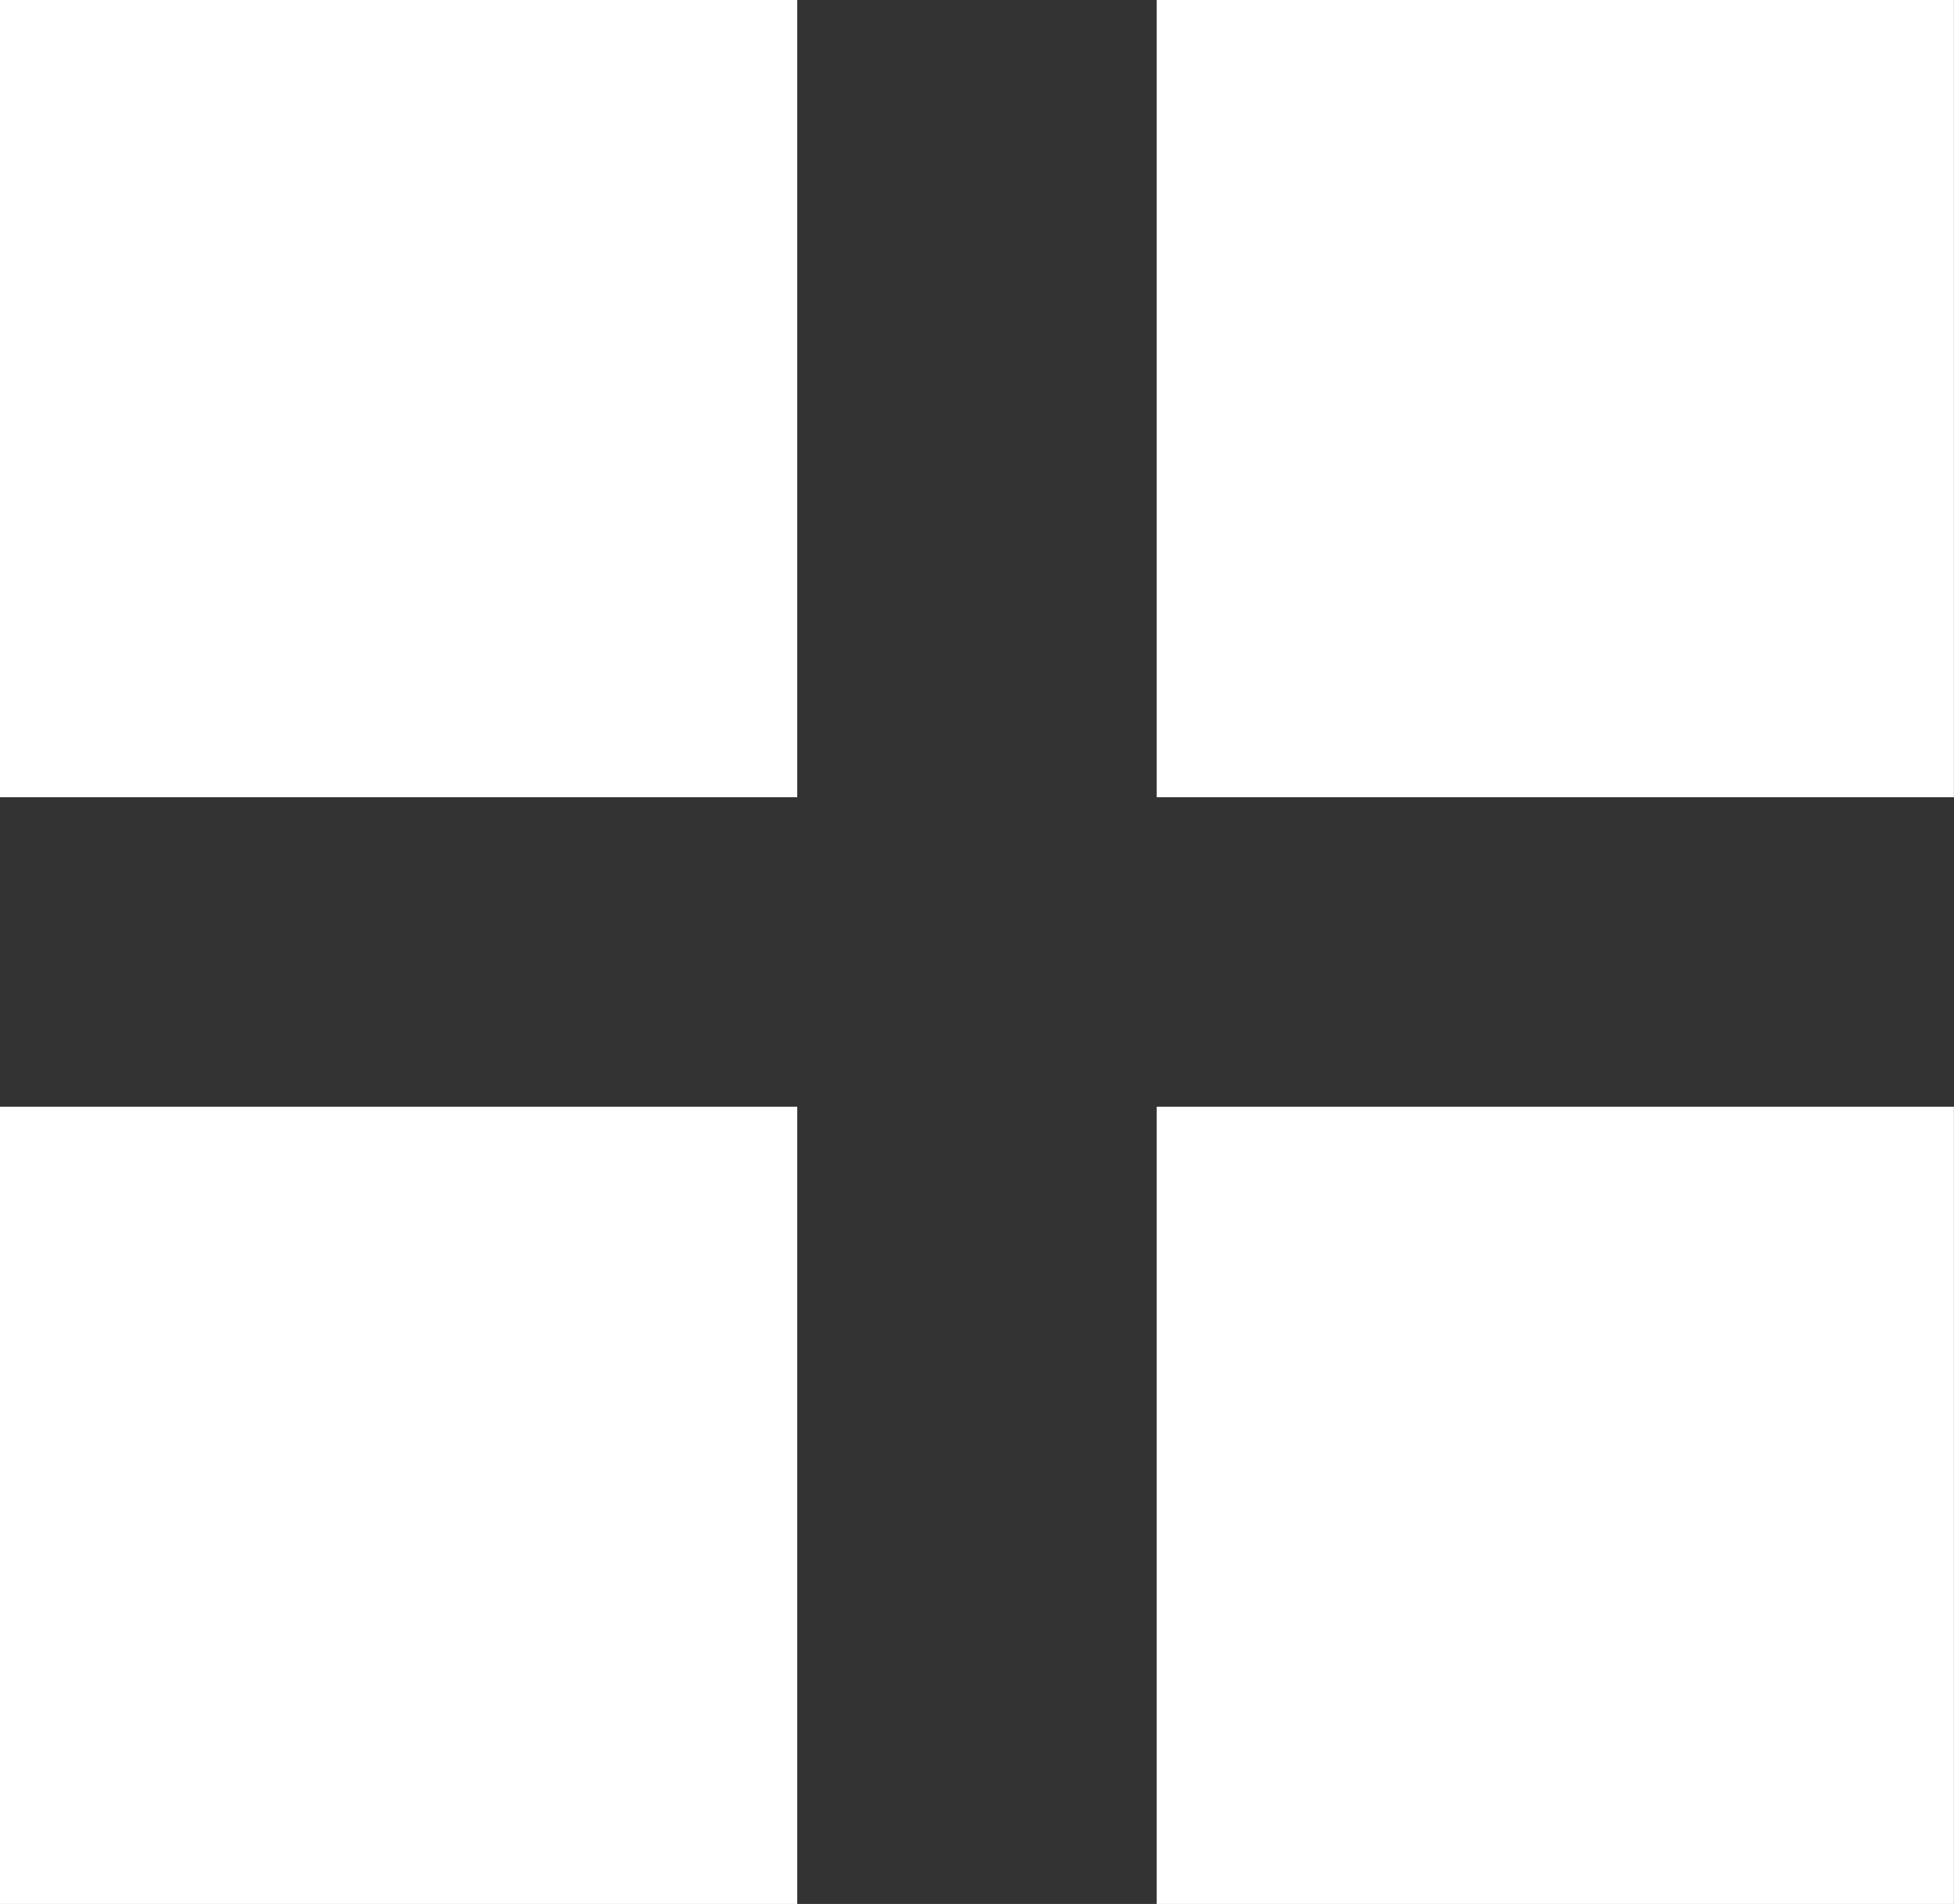
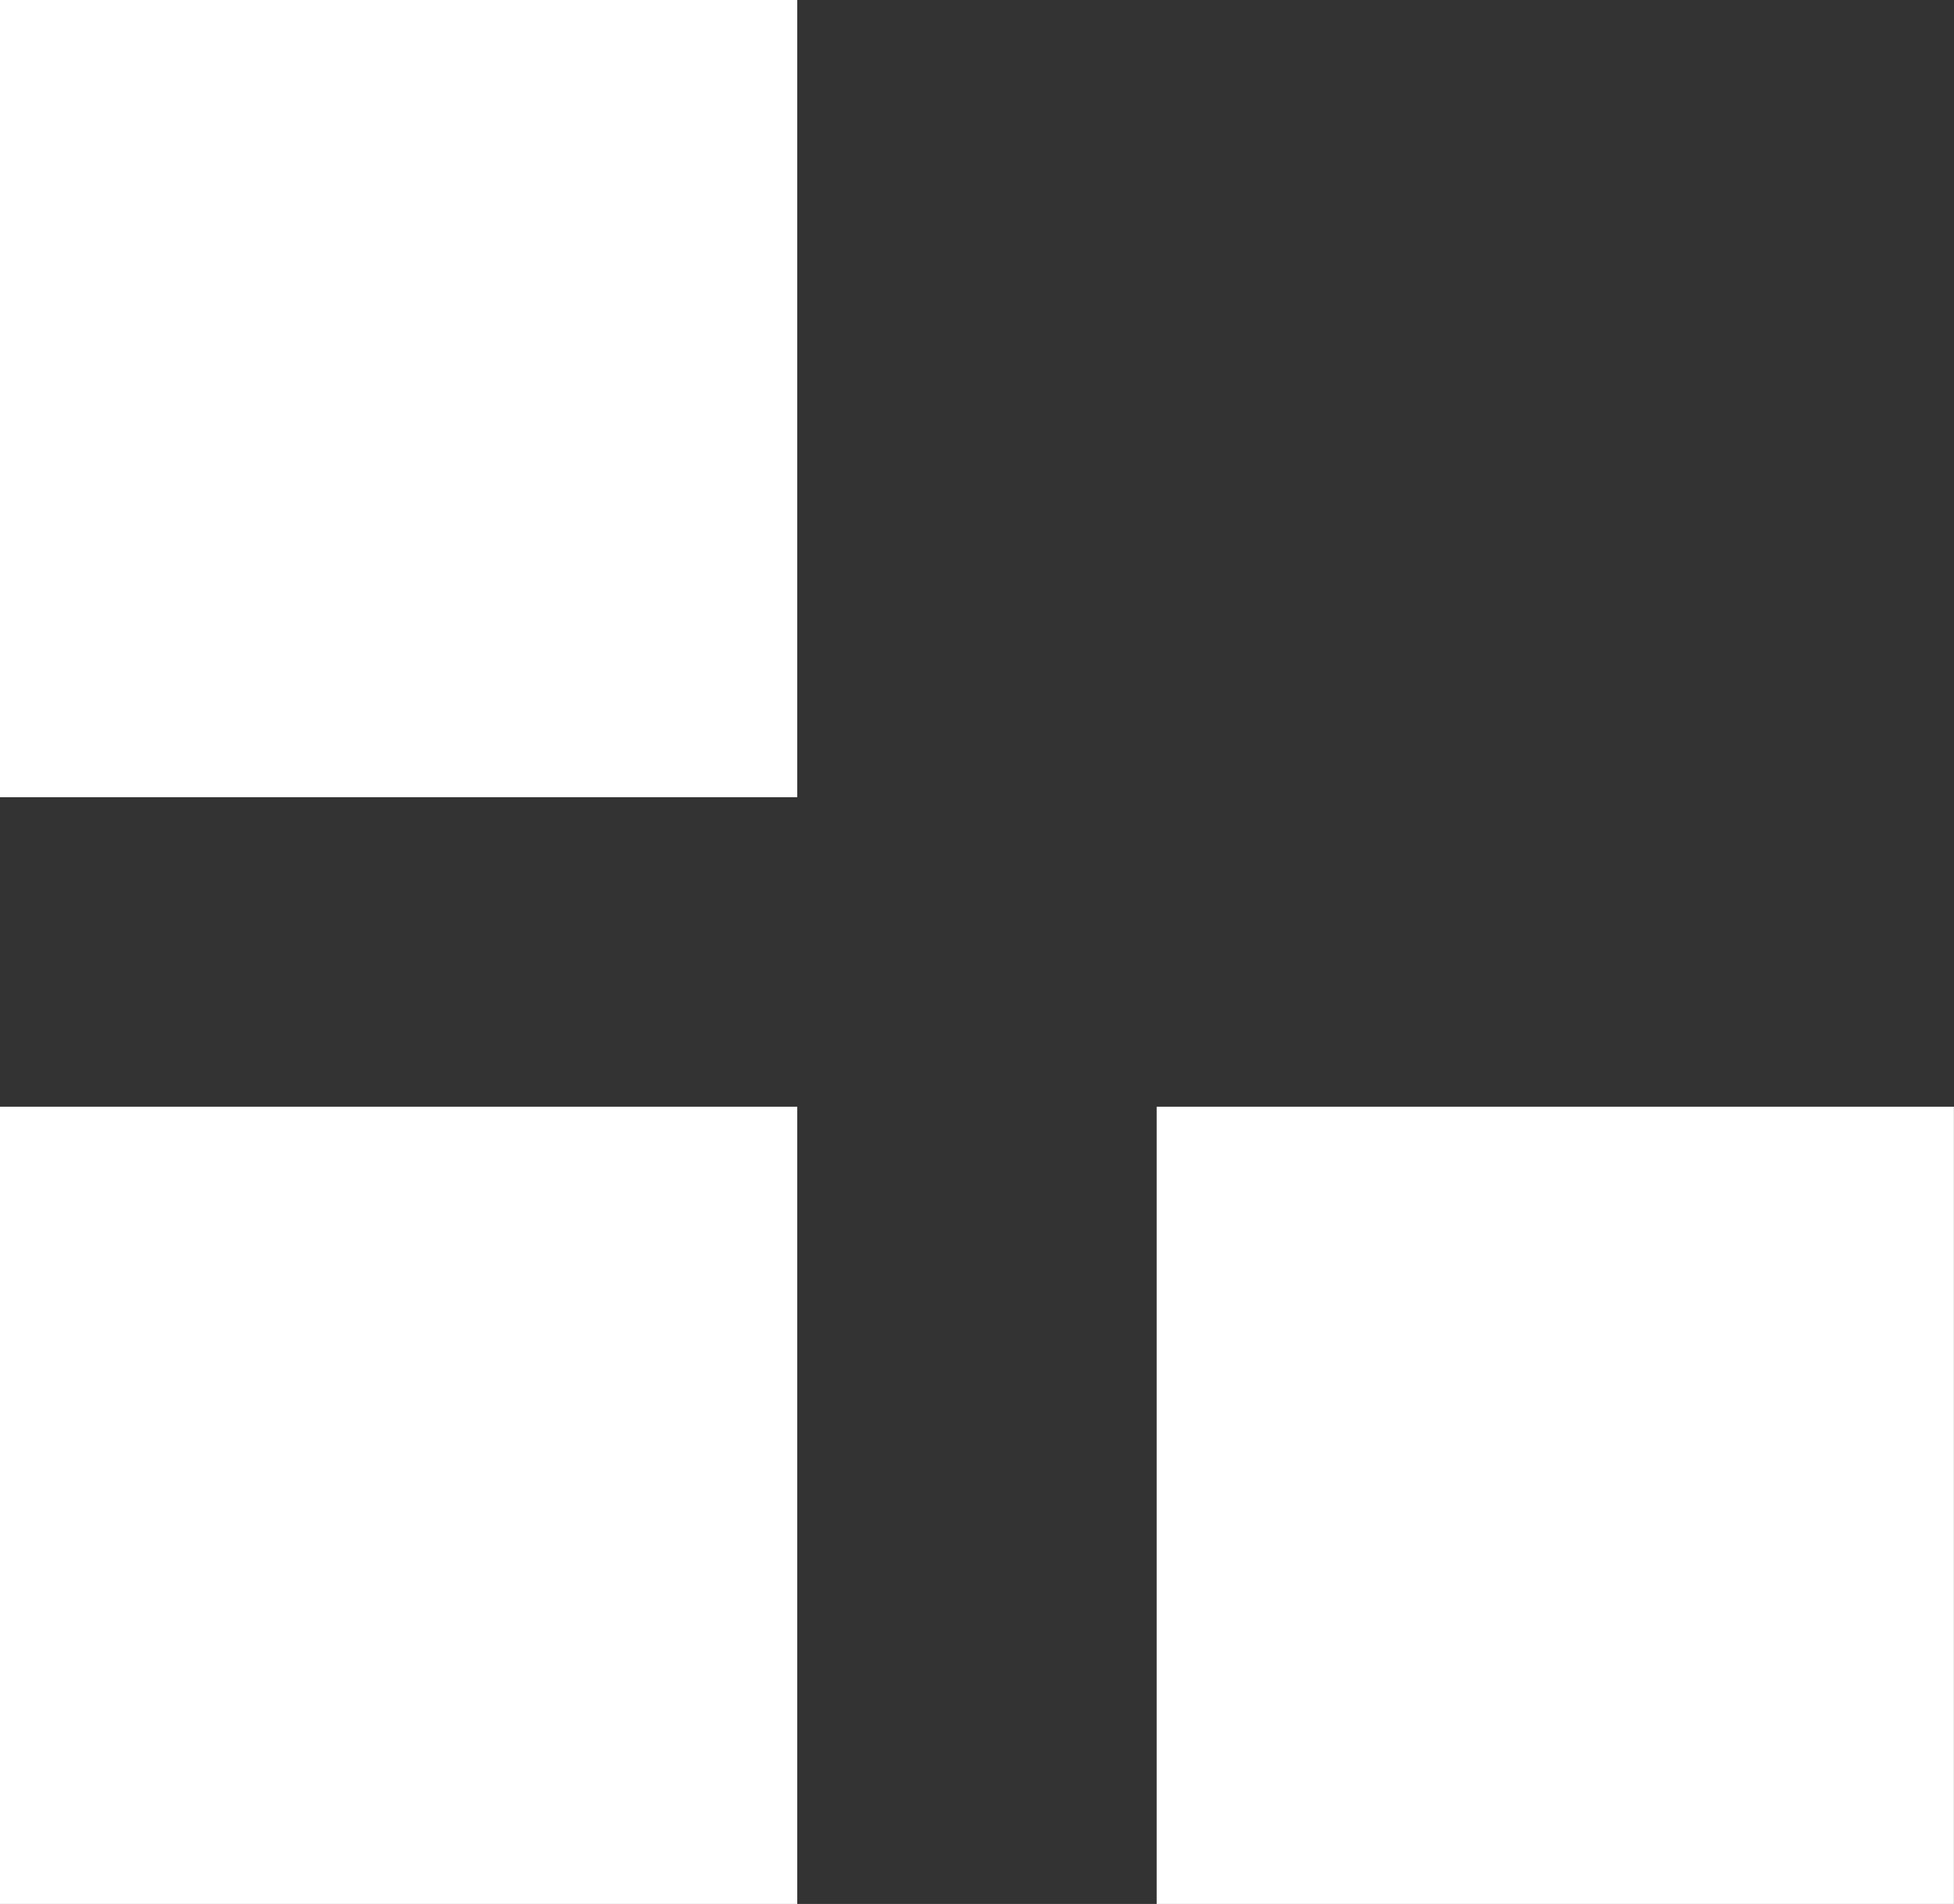
<svg xmlns="http://www.w3.org/2000/svg" width="24.786" height="24.151" viewBox="0 0 24.786 24.151">
  <rect x="0" y="0" width="24.786" height="24.151" fill="#333333" stroke="none" />
  <g data-name="レイヤー_1">
-     <path d="M0 0h10.113v10.113H0zm14.672 0h10.113v10.113H14.672zM0 14.038h10.113v10.113H0zm14.672 0h10.113v10.113H14.672z" fill="#fff" data-name="_レイヤー_1" />
+     <path d="M0 0h10.113v10.113H0zm14.672 0v10.113H14.672zM0 14.038h10.113v10.113H0zm14.672 0h10.113v10.113H14.672z" fill="#fff" data-name="_レイヤー_1" />
  </g>
</svg>